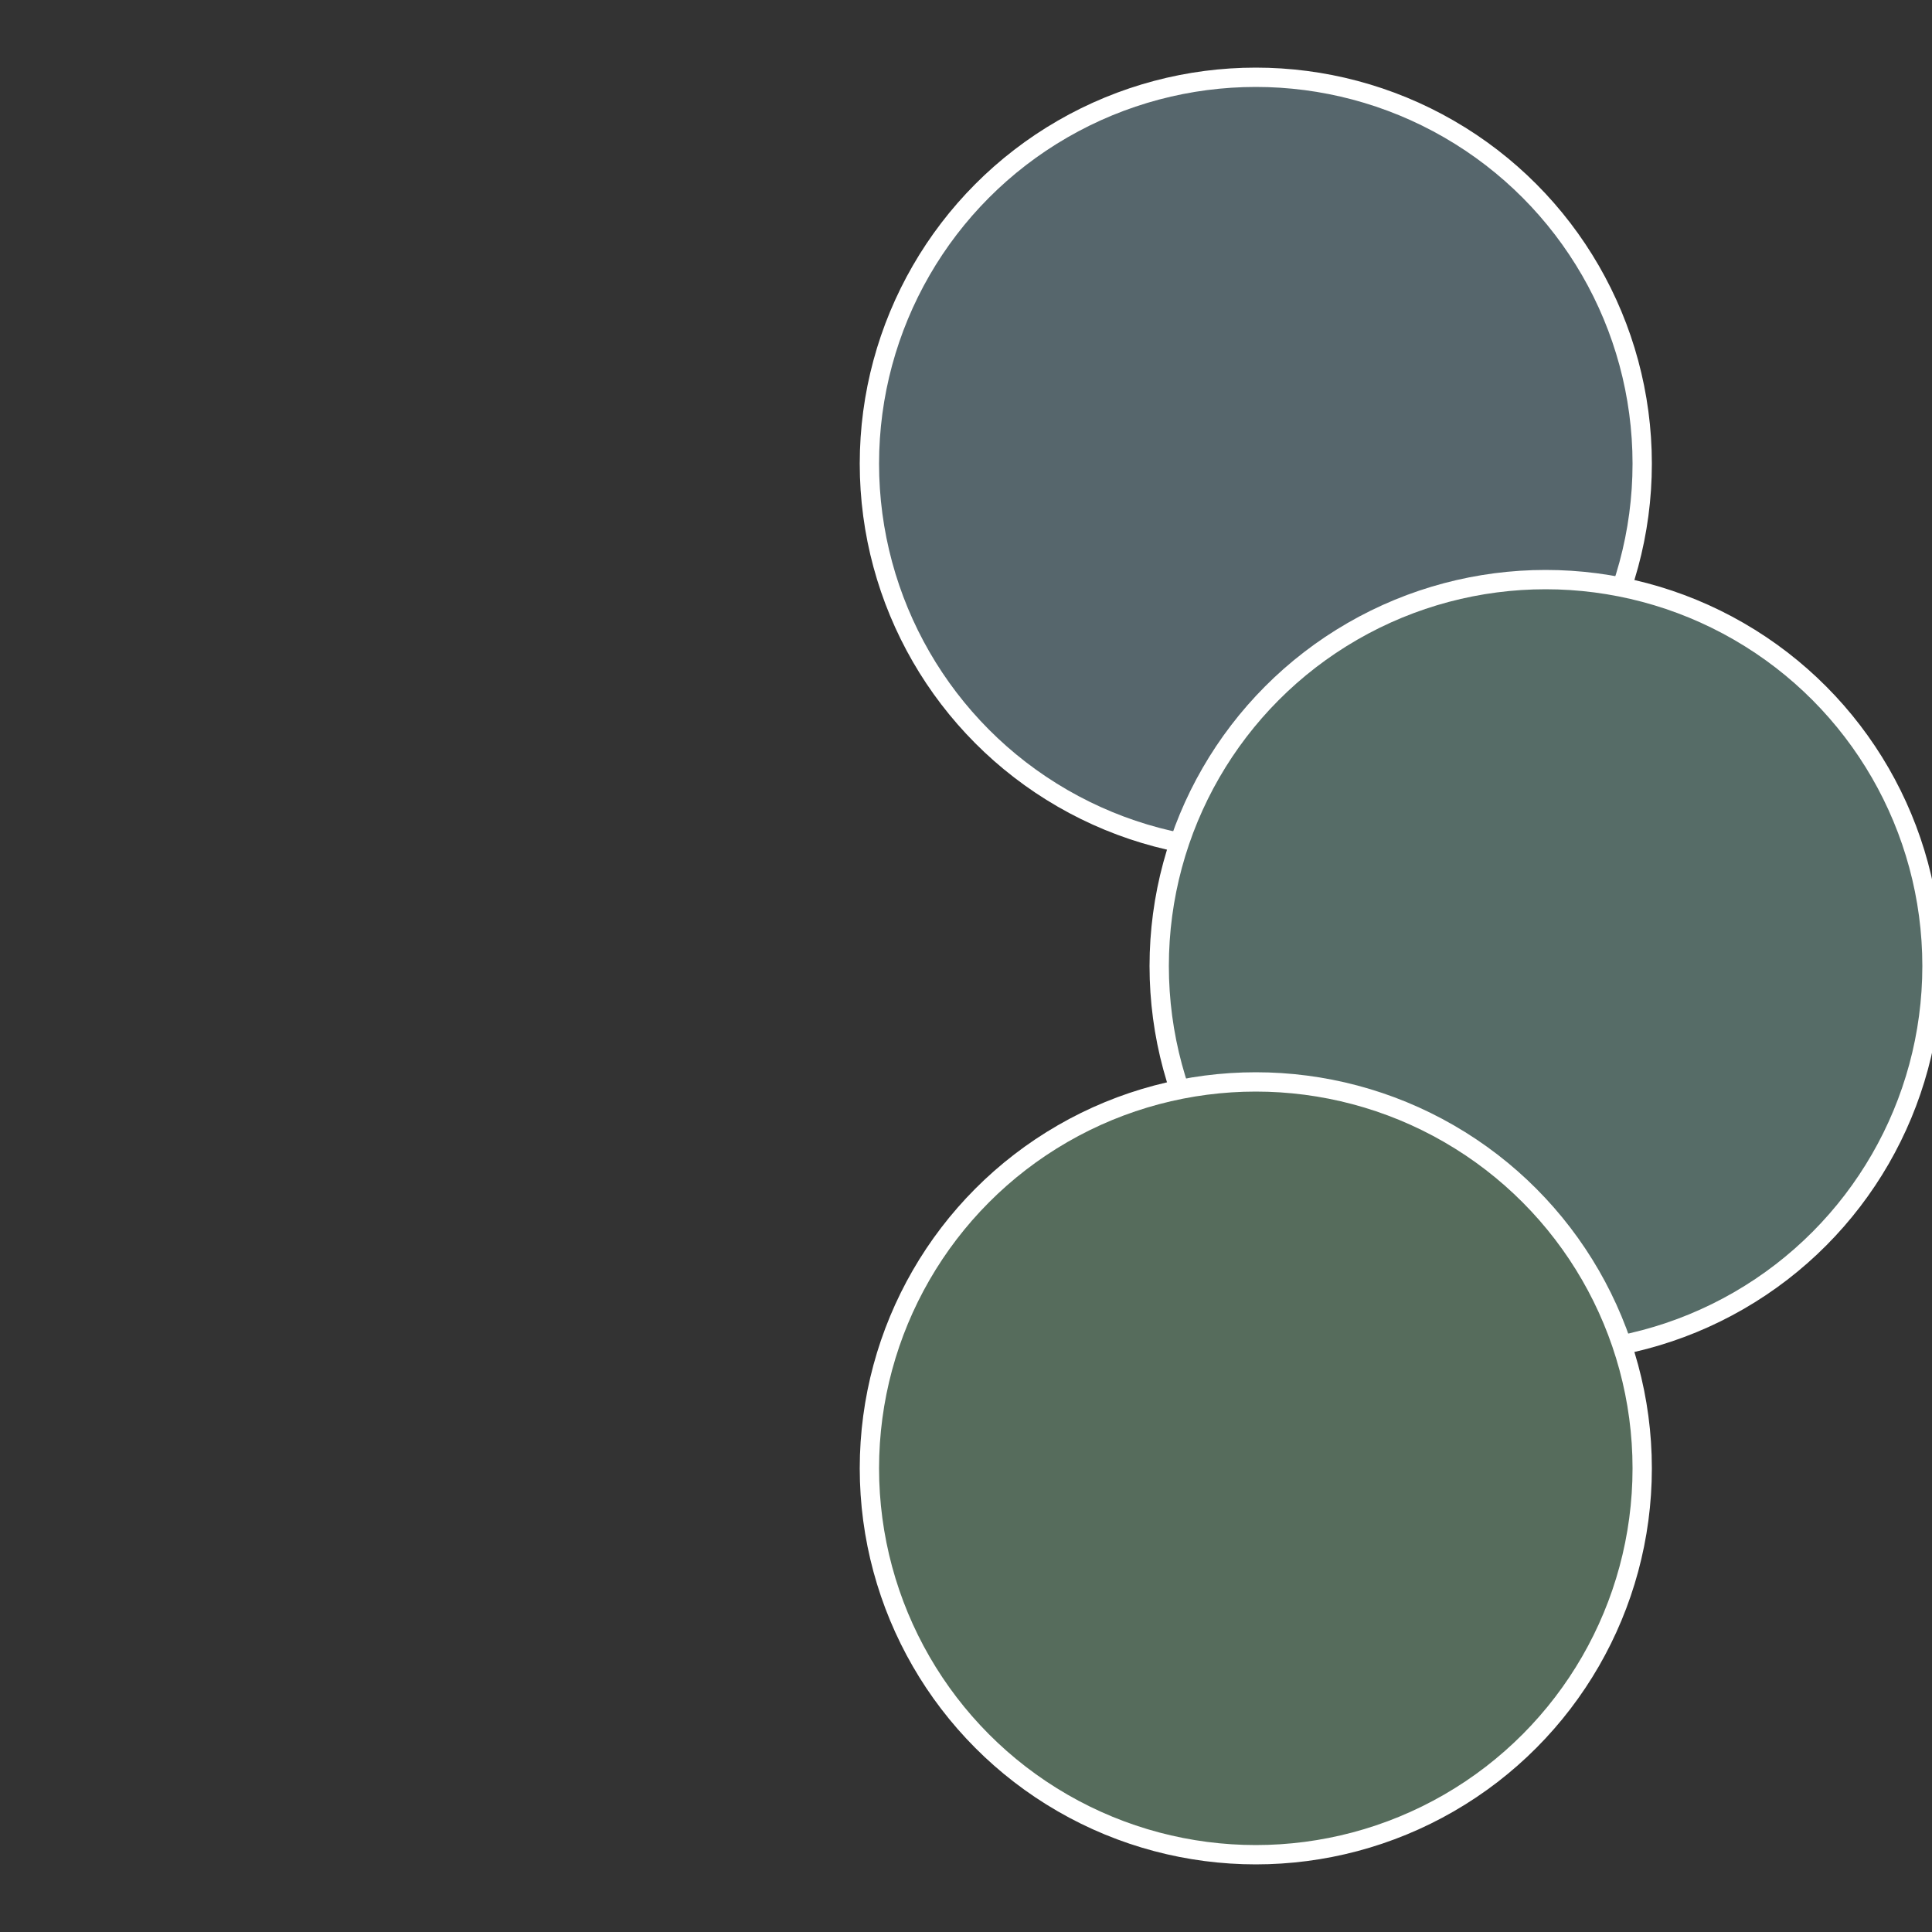
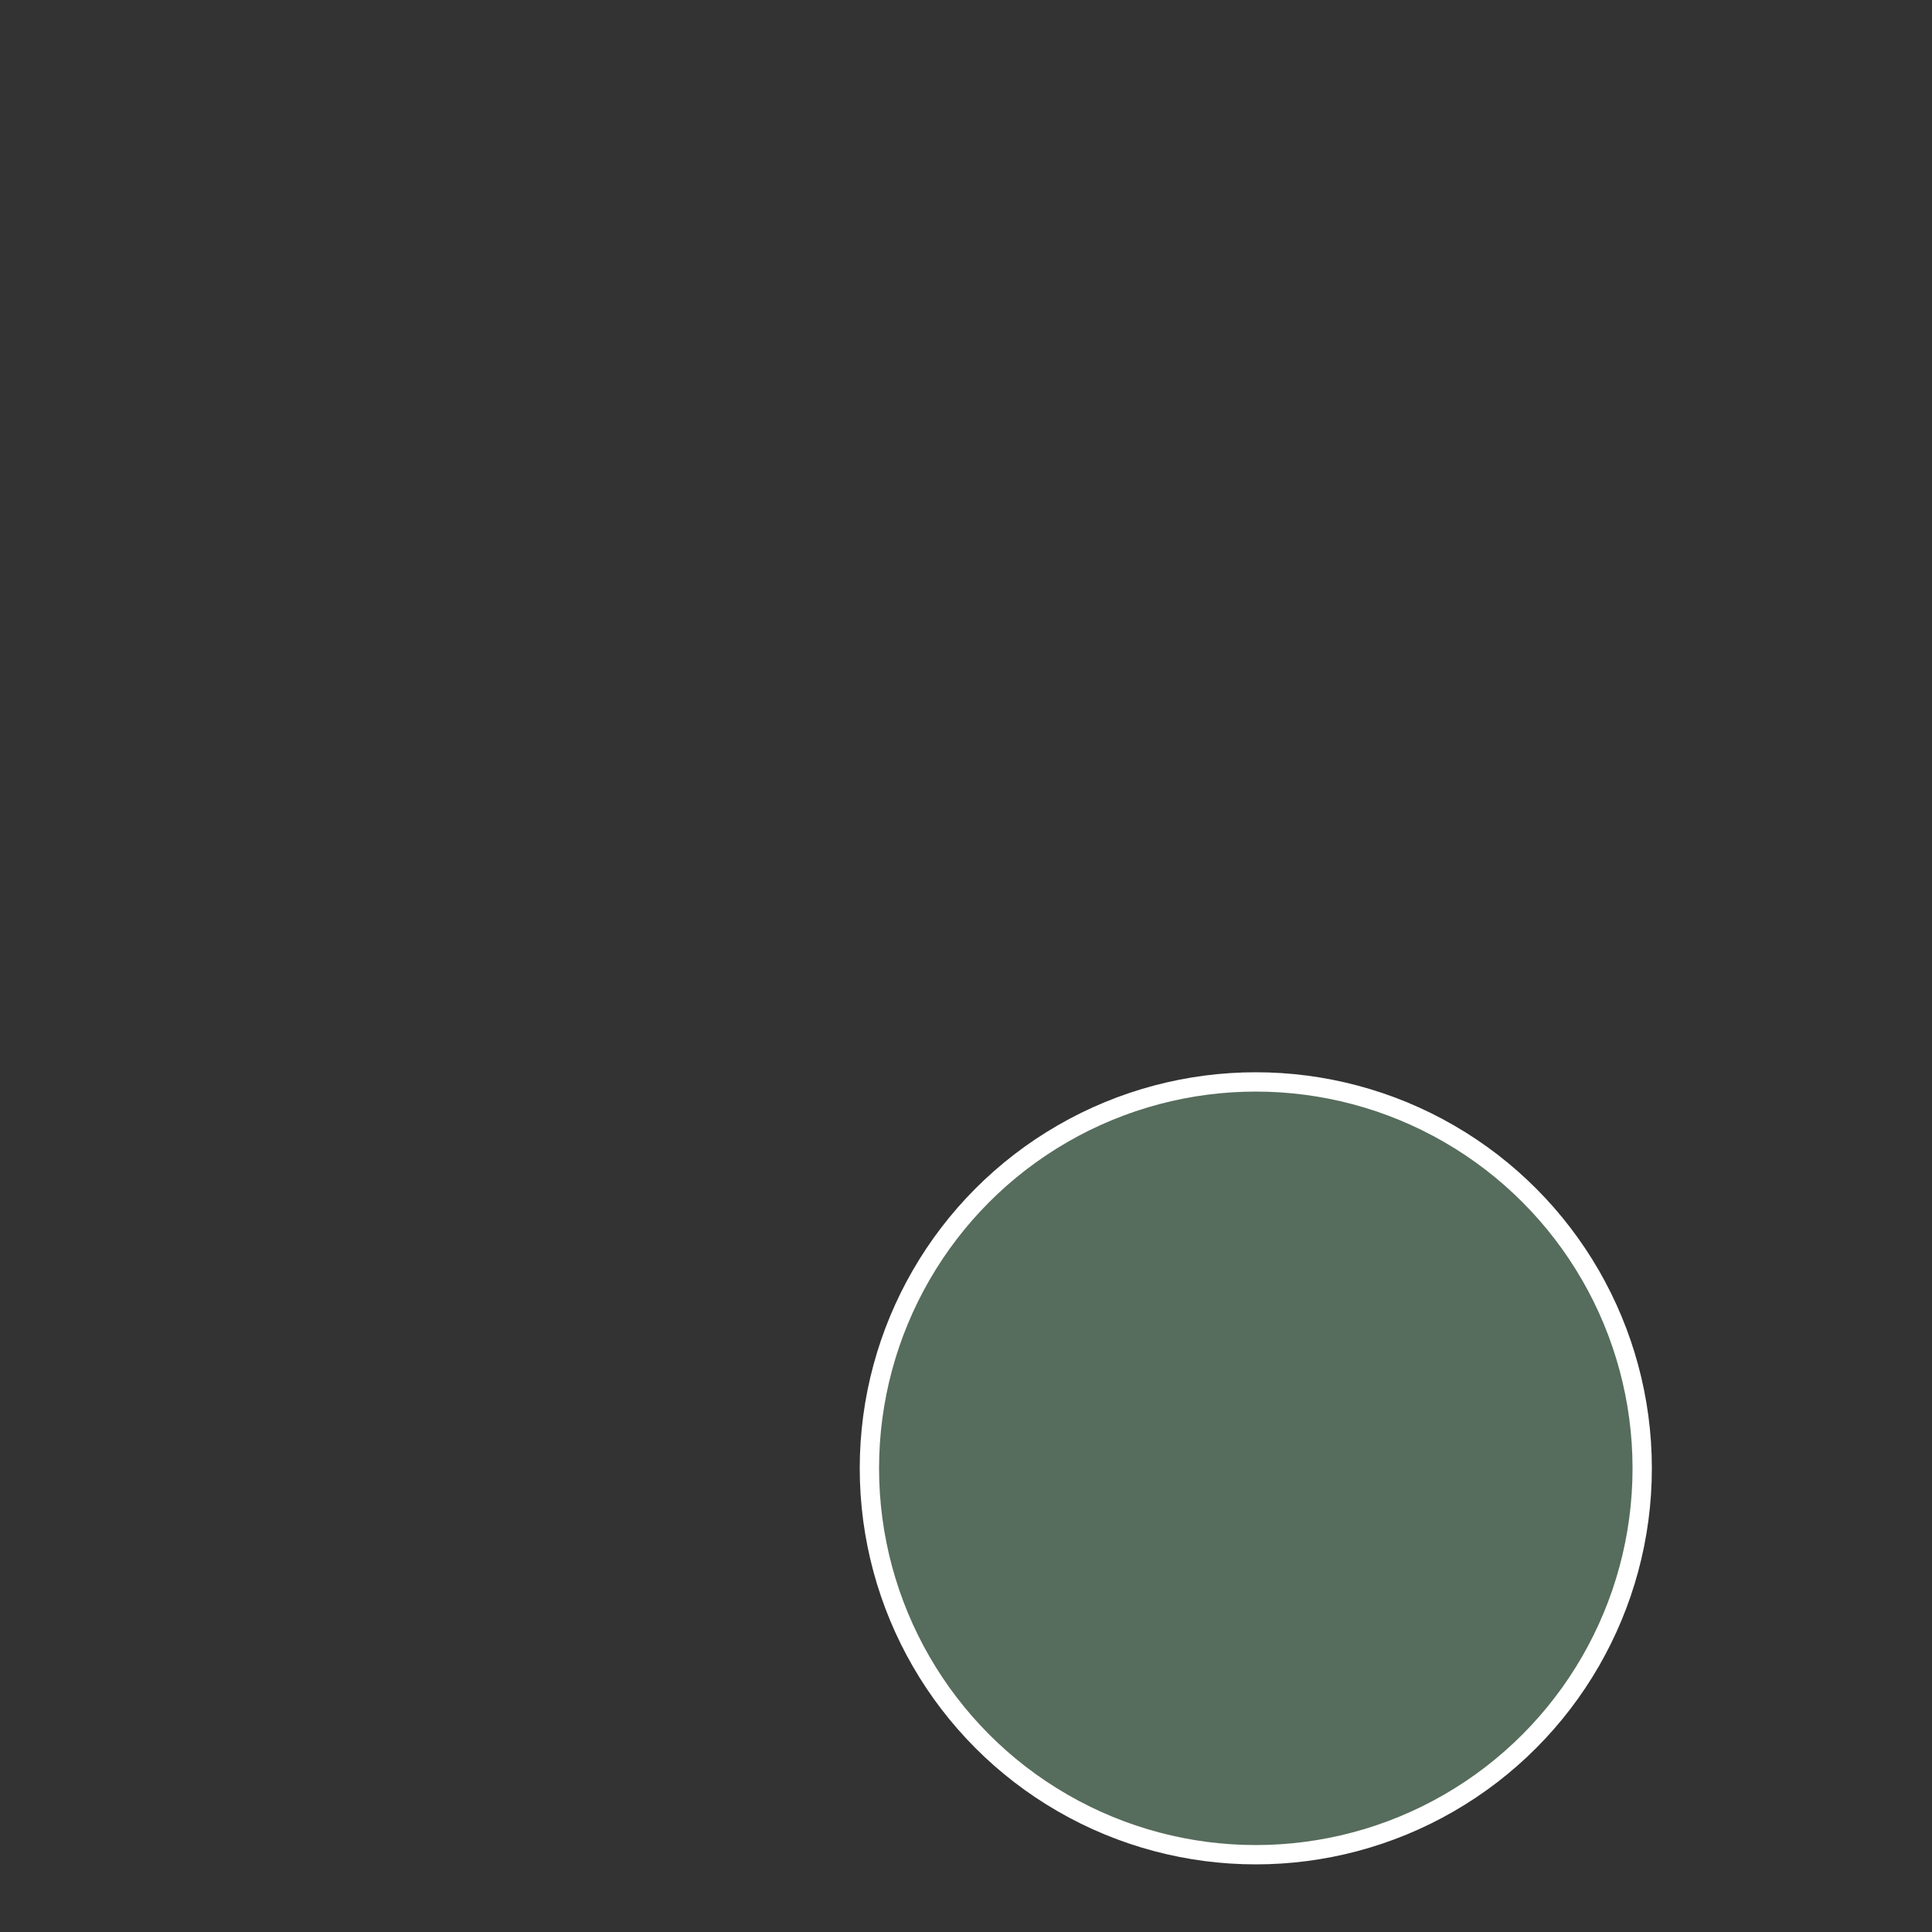
<svg xmlns="http://www.w3.org/2000/svg" width="500" height="500" viewBox="-1 -1 2 2">
  <rect x="-1" y="-1" width="2" height="2" fill="#333333" stroke="none" />
-   <circle cx="0.3" cy="-0.52" r="0.4" fill="#56666c" stroke="#fff" stroke-width="1%" />
-   <circle cx="0.6" cy="0" r="0.4" fill="#566c67" stroke="#fff" stroke-width="1%" />
  <circle cx="0.3" cy="0.52" r="0.4" fill="#566c5c" stroke="#fff" stroke-width="1%" />
</svg>